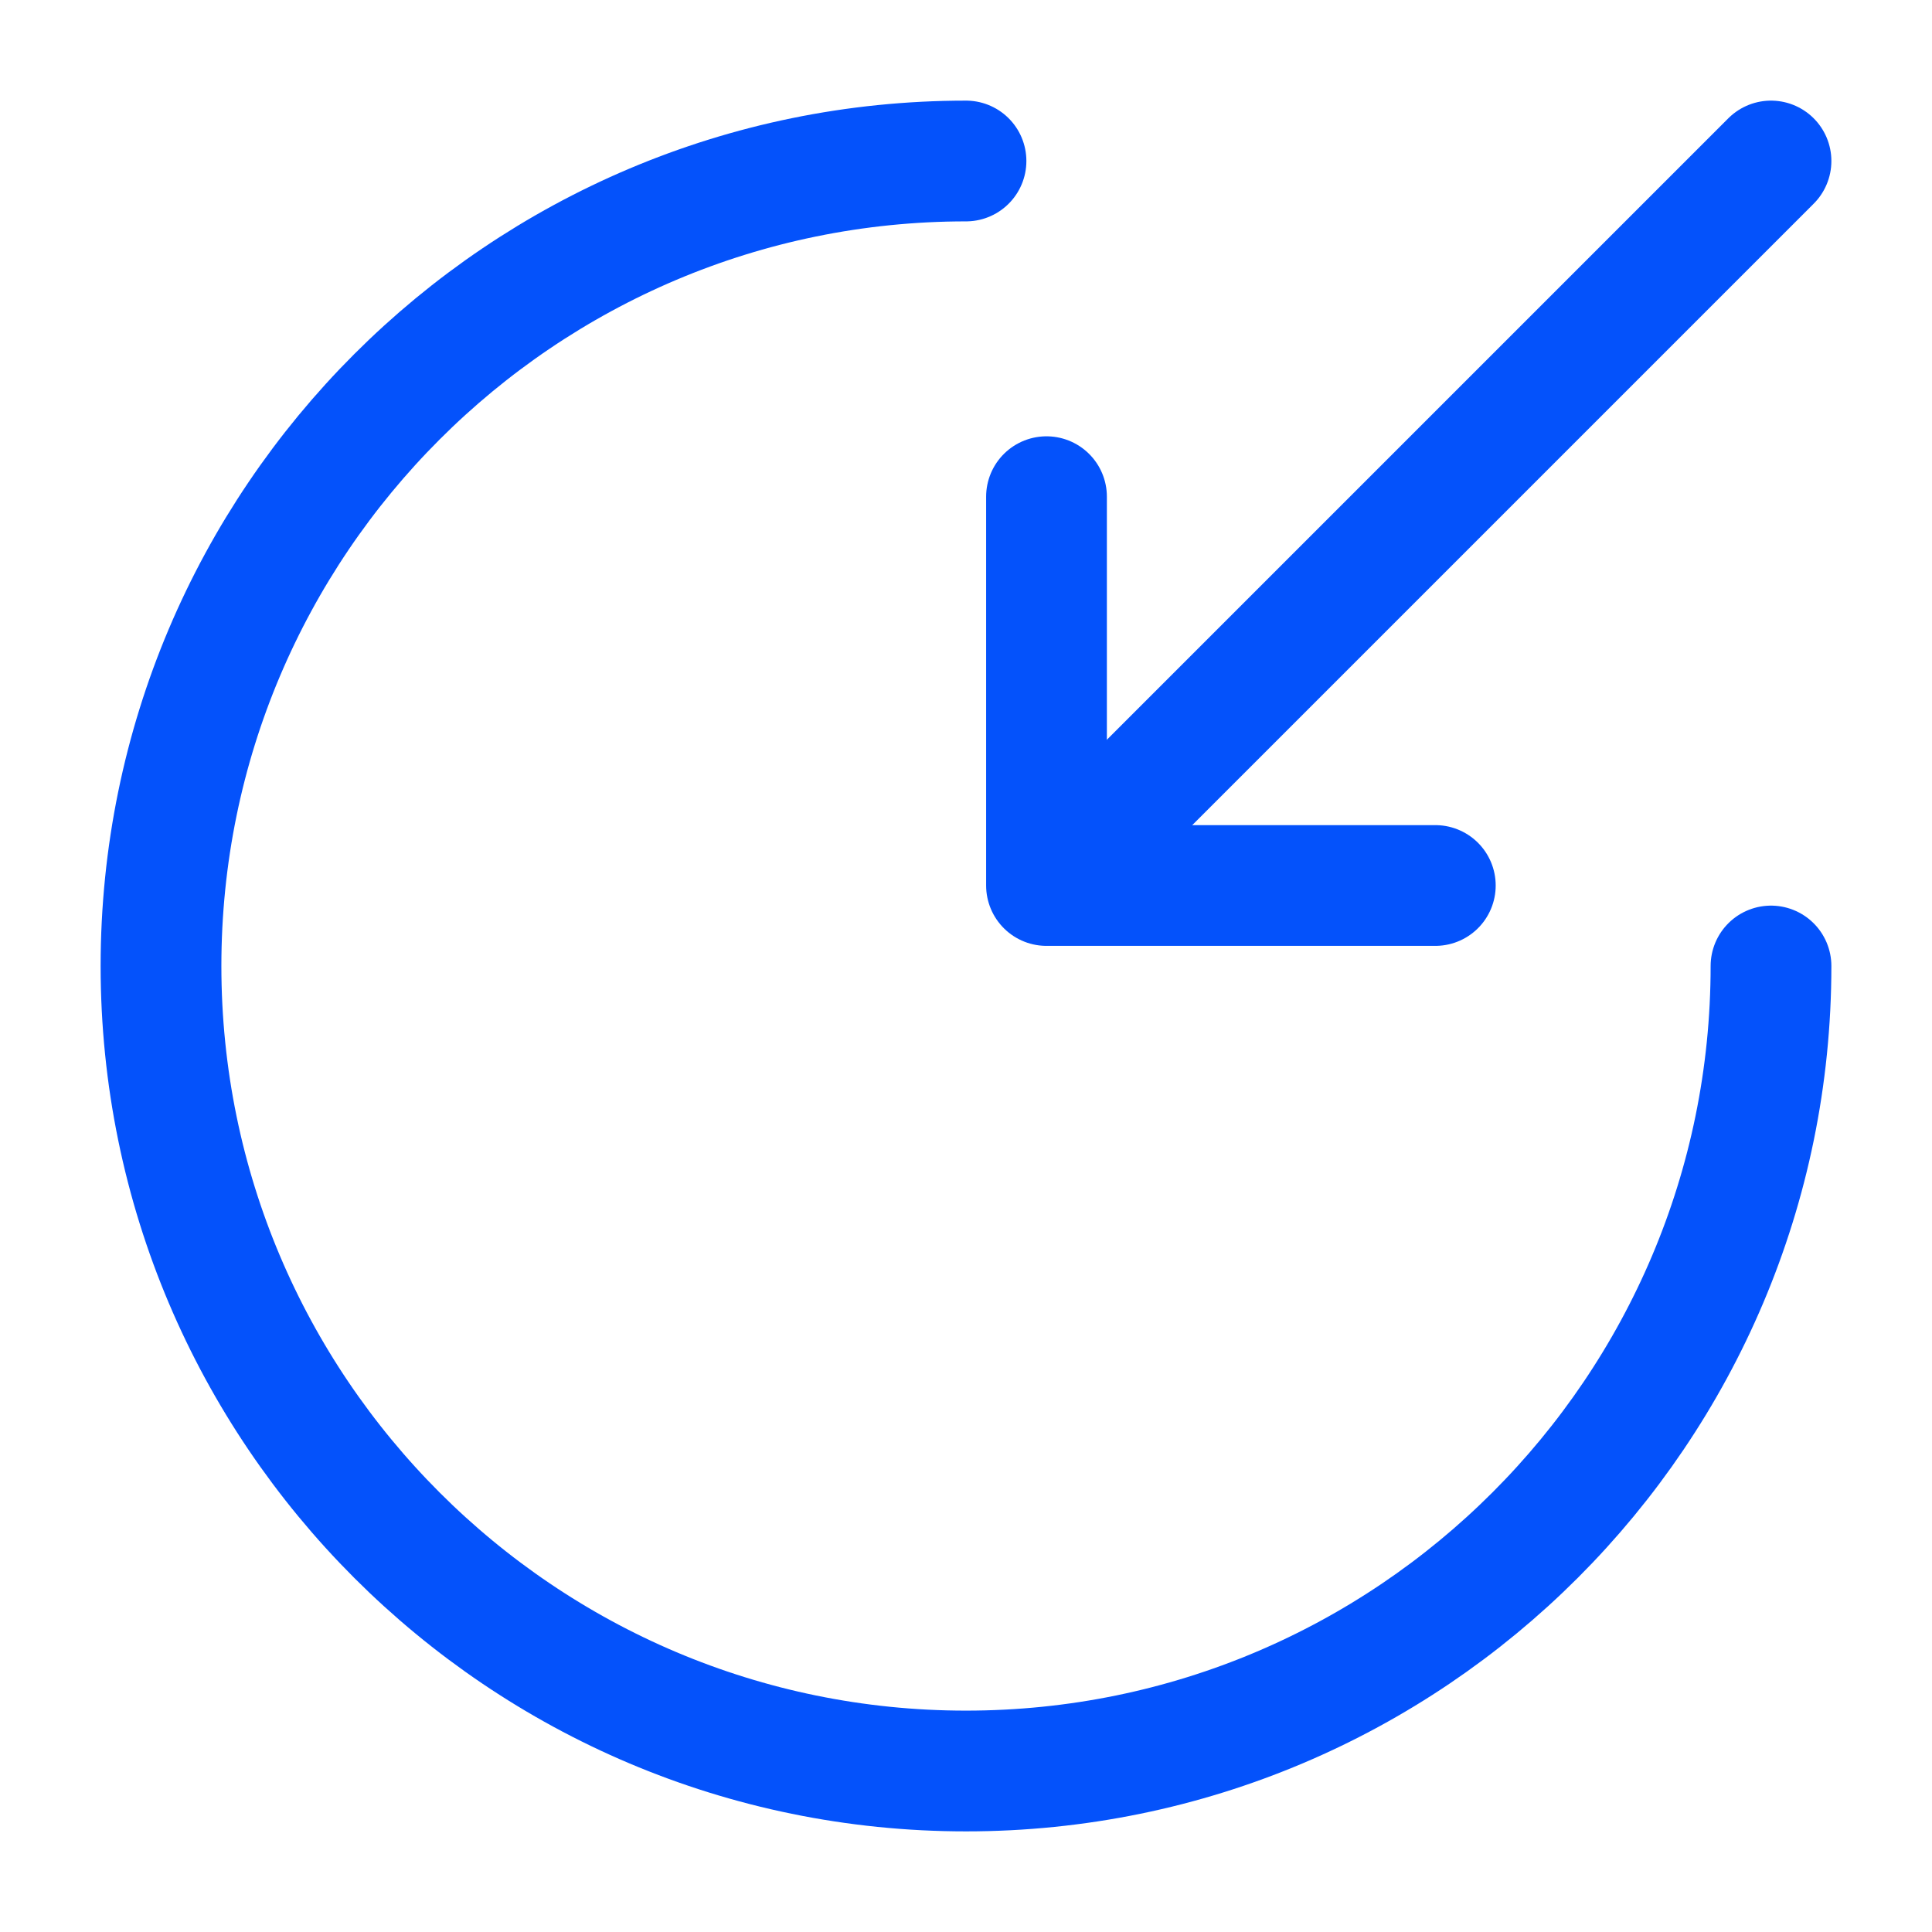
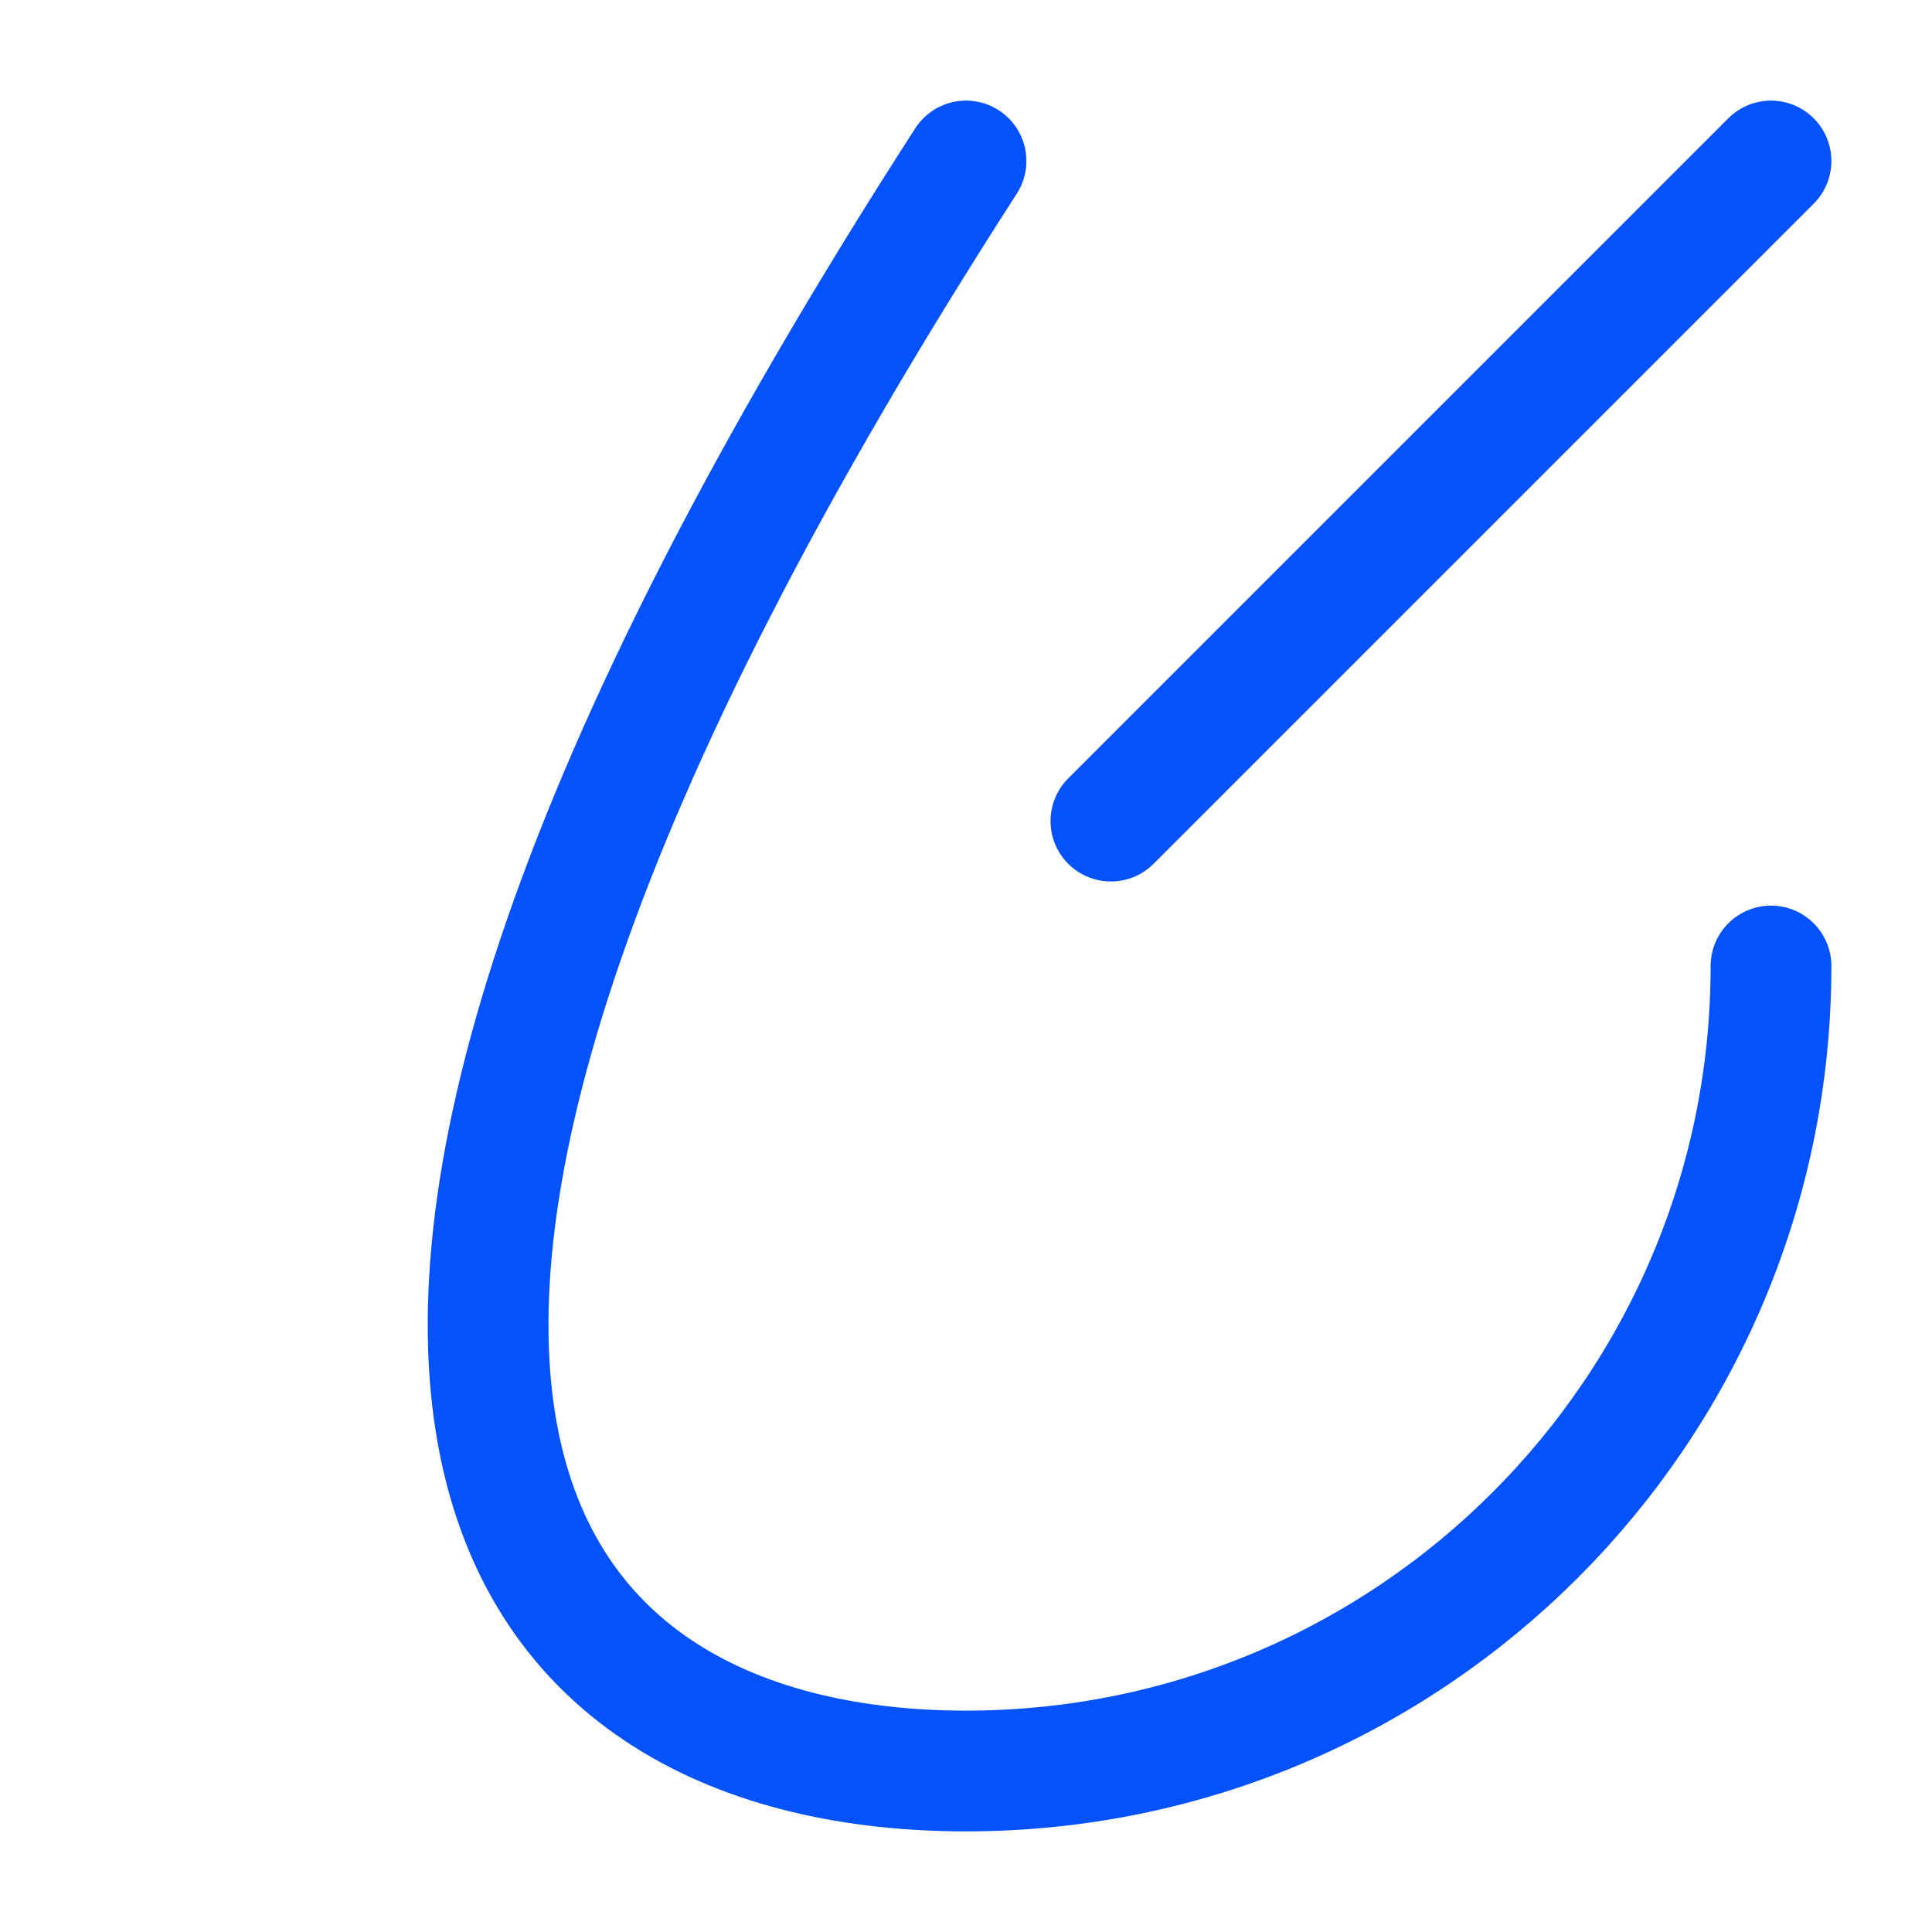
<svg xmlns="http://www.w3.org/2000/svg" width="24" height="24" viewBox="0 0 24 24" fill="none">
  <g clip-path="url(#clip0_2645_32177)">
-     <path d="M12 2C6.48 2 2 6.48 2 12C2 17.52 6.48 22 12 22C17.52 22 22 17.52 22 12" stroke="#0452FB" stroke-width="1.5" stroke-miterlimit="10" stroke-linecap="round" stroke-linejoin="round" />
+     <path d="M12 2C2 17.52 6.48 22 12 22C17.52 22 22 17.52 22 12" stroke="#0452FB" stroke-width="1.5" stroke-miterlimit="10" stroke-linecap="round" stroke-linejoin="round" />
    <path d="M22 2L13.8 10.2" stroke="#0452FB" stroke-width="1.5" stroke-linecap="round" stroke-linejoin="round" />
-     <path d="M13 6.17V11H17.83" stroke="#0452FB" stroke-width="1.5" stroke-linecap="round" stroke-linejoin="round" />
  </g>
  <defs>
    <clipPath id="clip0_2645_32177">
      <rect width="24" height="24" fill="white" />
    </clipPath>
  </defs>
</svg>